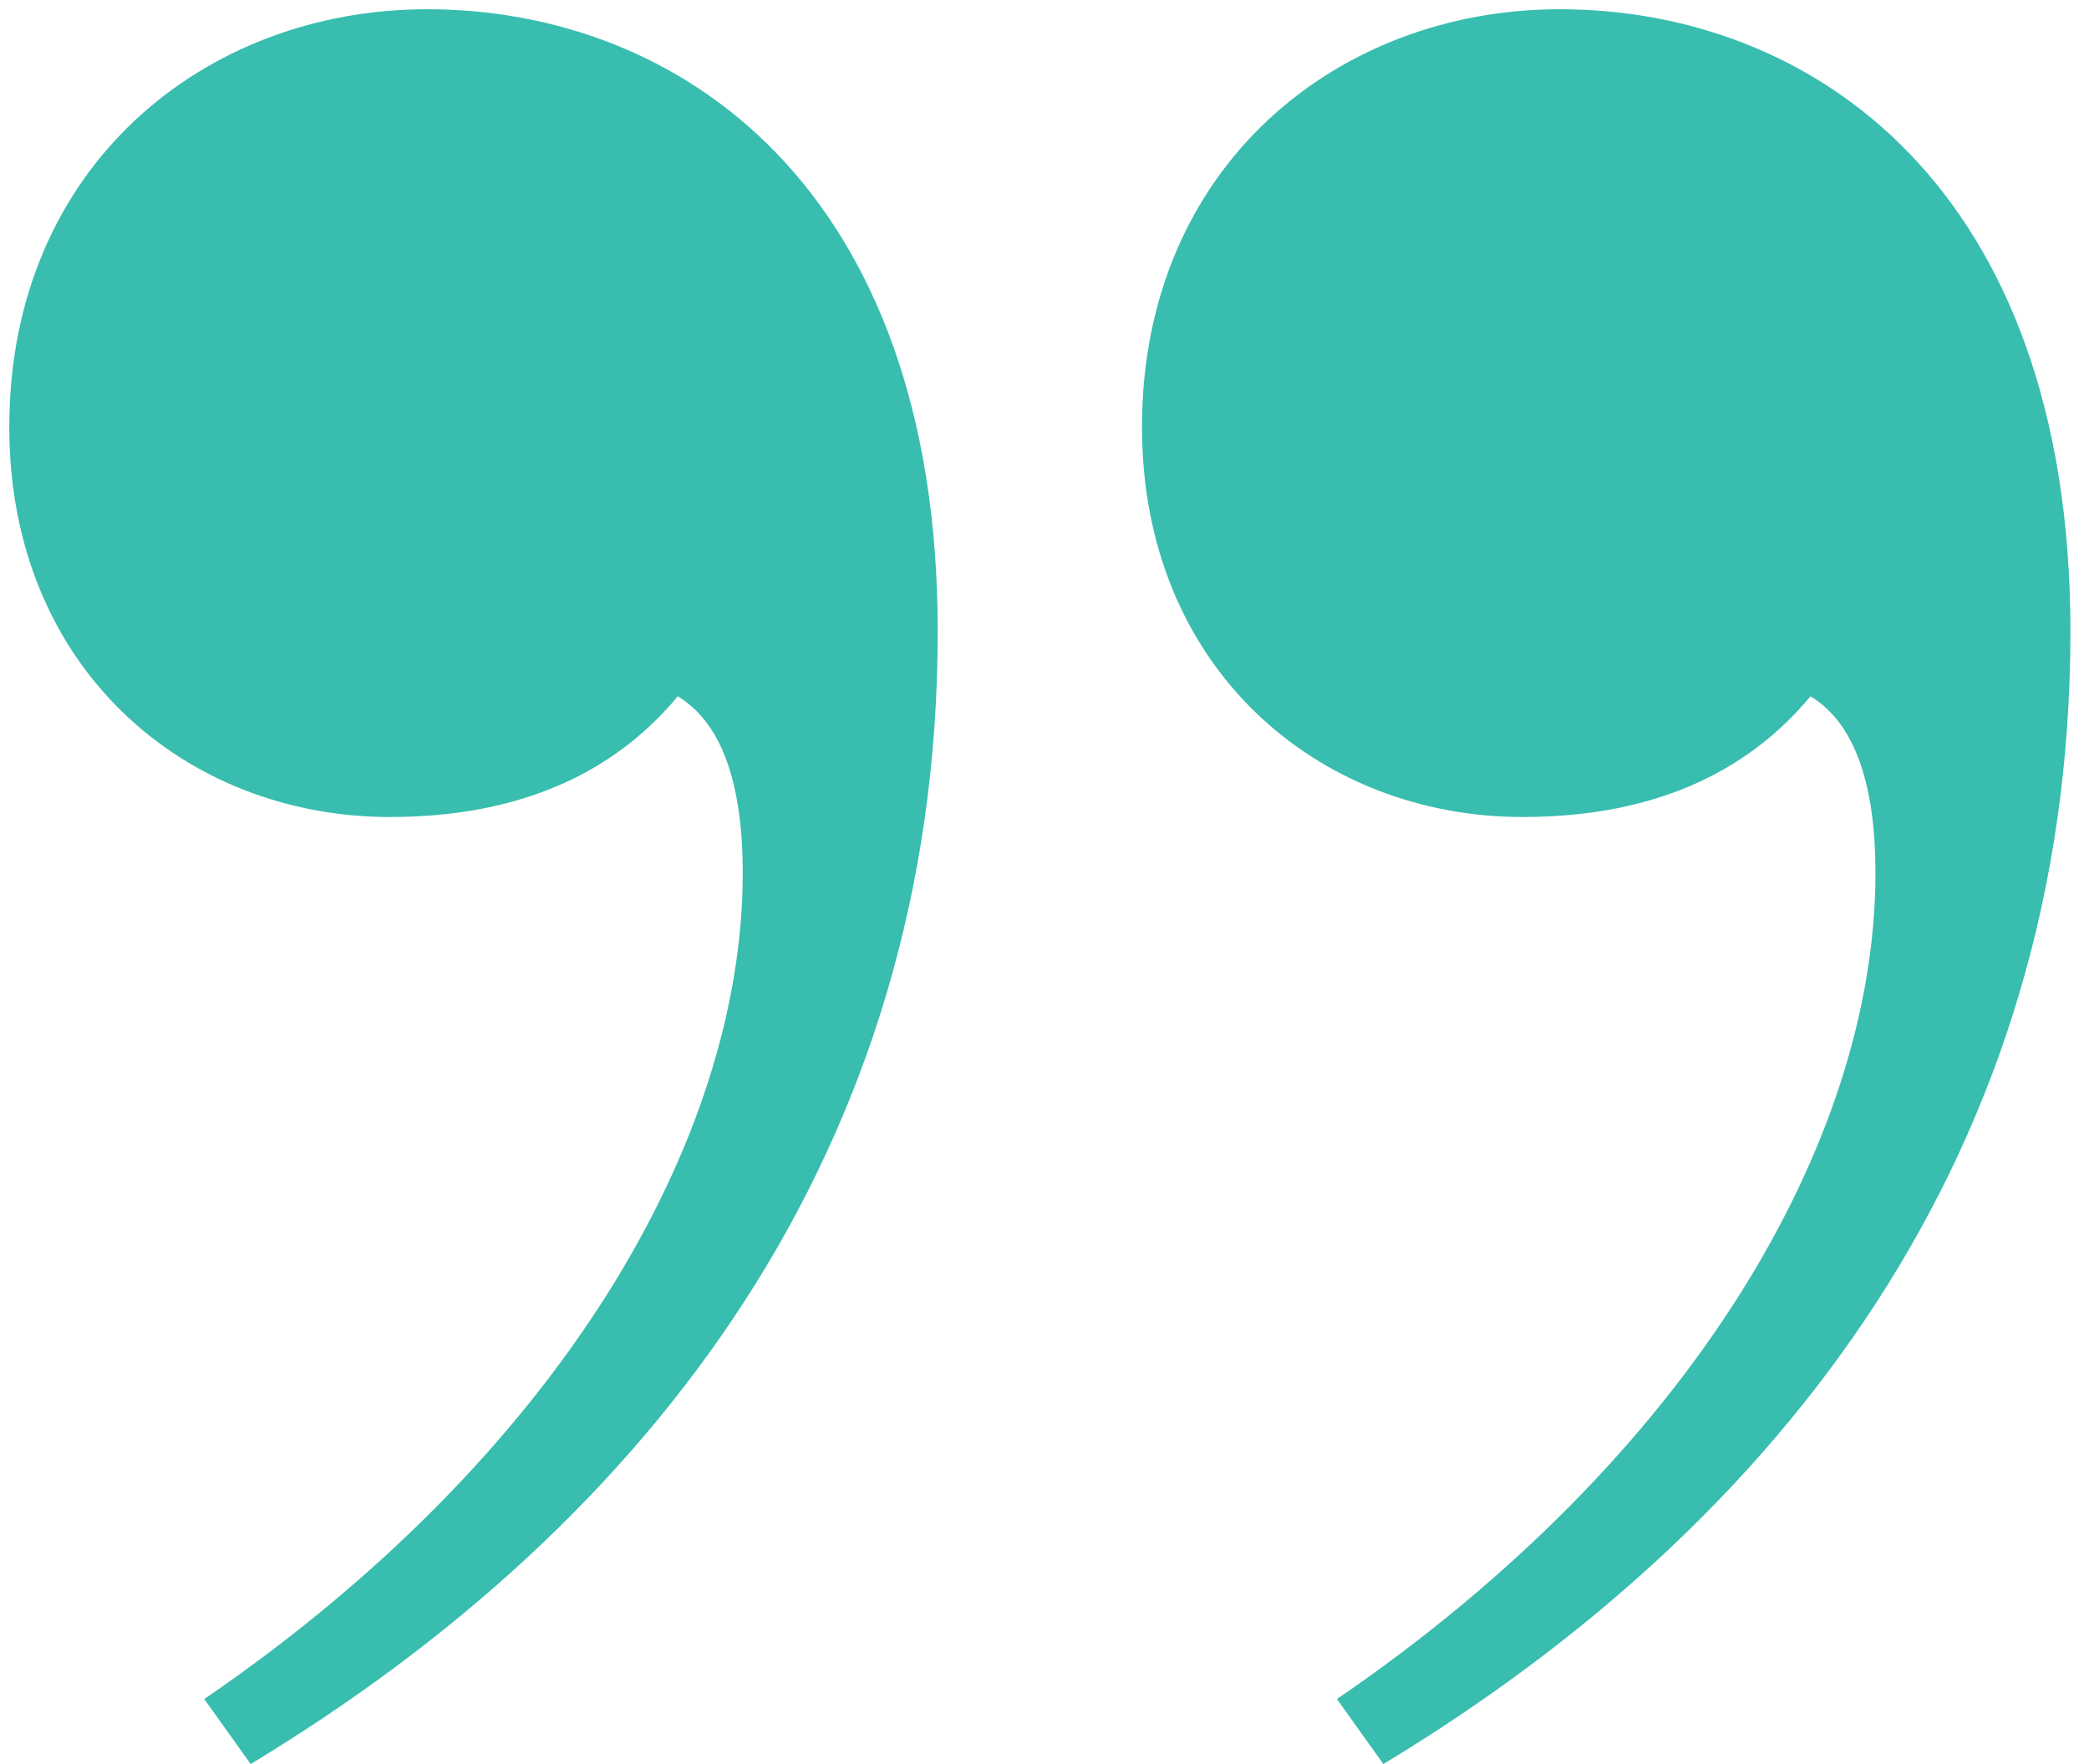
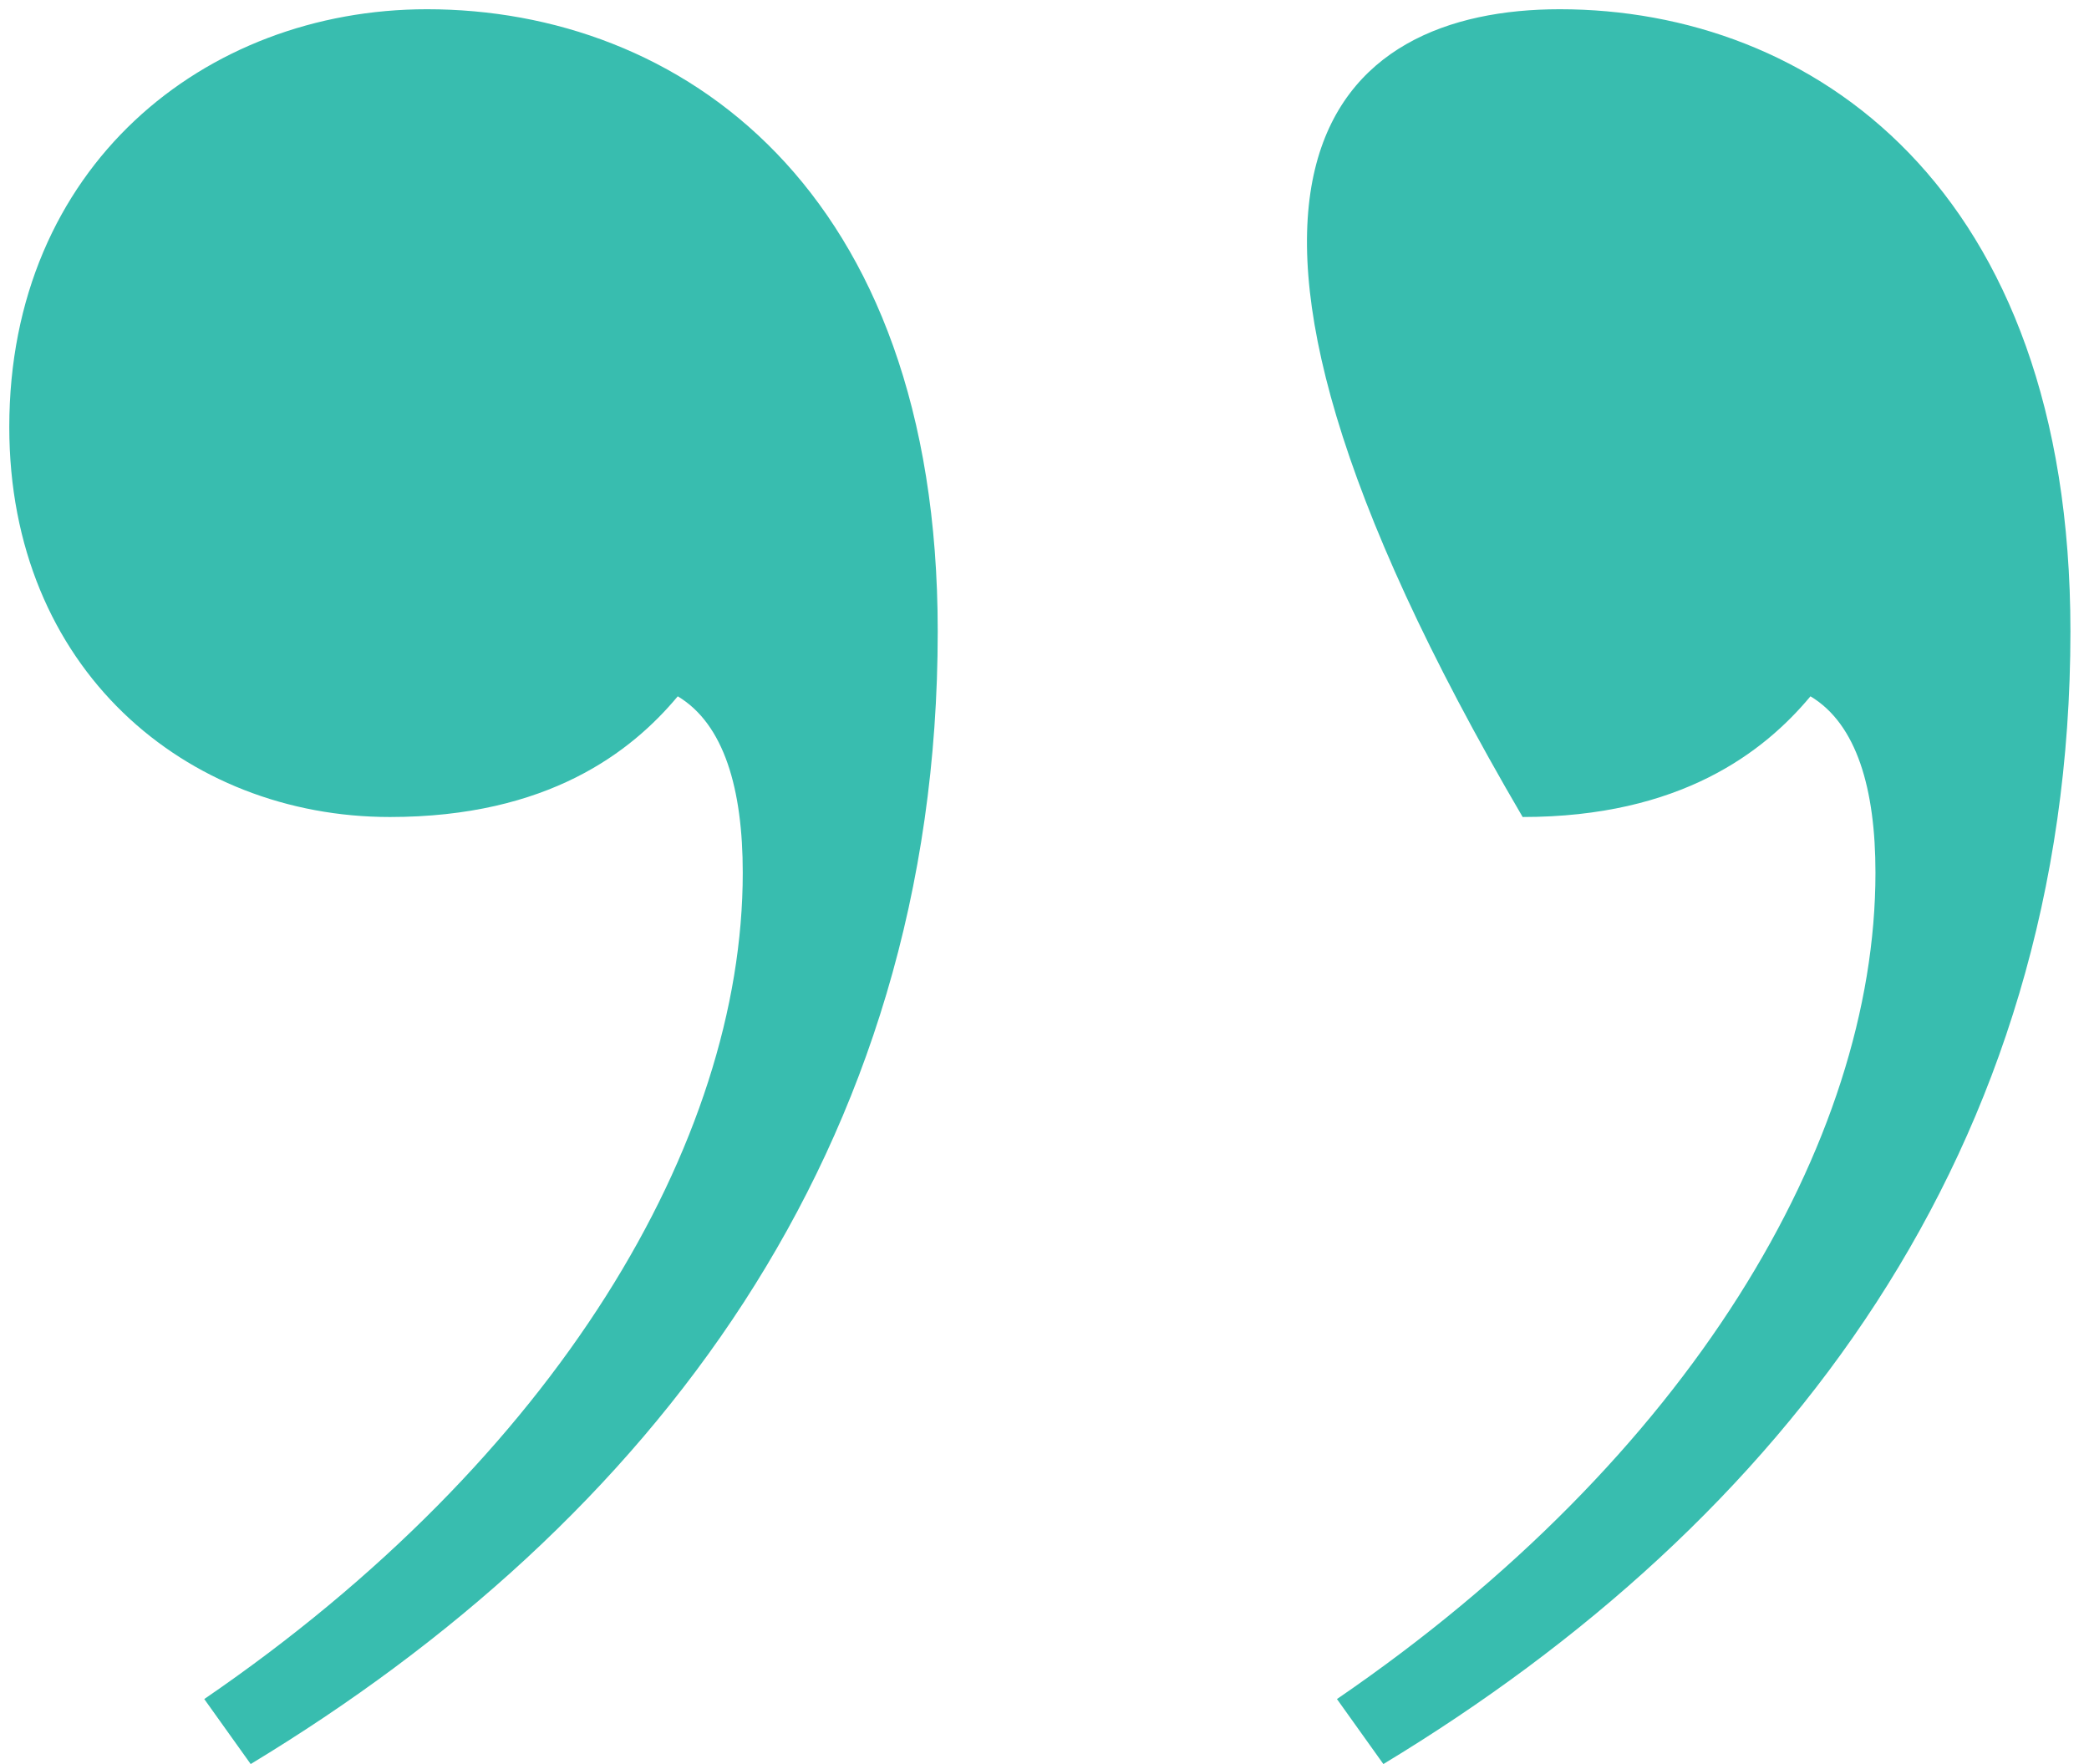
<svg xmlns="http://www.w3.org/2000/svg" width="45" height="38" viewBox="0 0 45 38" fill="none">
-   <path d="M39 14.999C38 16.199 36.2 17.599 32.8 17.599C28.4 17.599 24.6 14.399 24.6 9.199C24.6 3.599 28.8 0.199 33.6 0.199C39 0.199 44.6 3.999 44.6 13.599C44.6 24.799 38.4 32.799 29.8 37.999L28.8 36.599C36.4 31.399 40.4 24.599 40.4 18.799C40.4 16.999 40 15.599 39 14.999ZM14.6 14.999C13.6 16.199 11.8 17.599 8.4 17.599C4 17.599 0.2 14.399 0.2 9.199C0.2 3.599 4.4 0.199 9.2 0.199C14.6 0.199 20.2 3.999 20.2 13.599C20.2 24.799 14 32.799 5.4 37.999L4.4 36.599C12 31.399 16 24.599 16 18.799C16 16.999 15.6 15.599 14.6 14.999Z" fill="#38BDAF" />
+   <path d="M39 14.999C38 16.199 36.2 17.599 32.8 17.599C24.6 3.599 28.8 0.199 33.6 0.199C39 0.199 44.6 3.999 44.6 13.599C44.6 24.799 38.4 32.799 29.8 37.999L28.8 36.599C36.4 31.399 40.4 24.599 40.4 18.799C40.4 16.999 40 15.599 39 14.999ZM14.6 14.999C13.6 16.199 11.8 17.599 8.4 17.599C4 17.599 0.2 14.399 0.2 9.199C0.2 3.599 4.4 0.199 9.2 0.199C14.6 0.199 20.2 3.999 20.2 13.599C20.2 24.799 14 32.799 5.4 37.999L4.4 36.599C12 31.399 16 24.599 16 18.799C16 16.999 15.6 15.599 14.6 14.999Z" fill="#38BDAF" />
</svg>